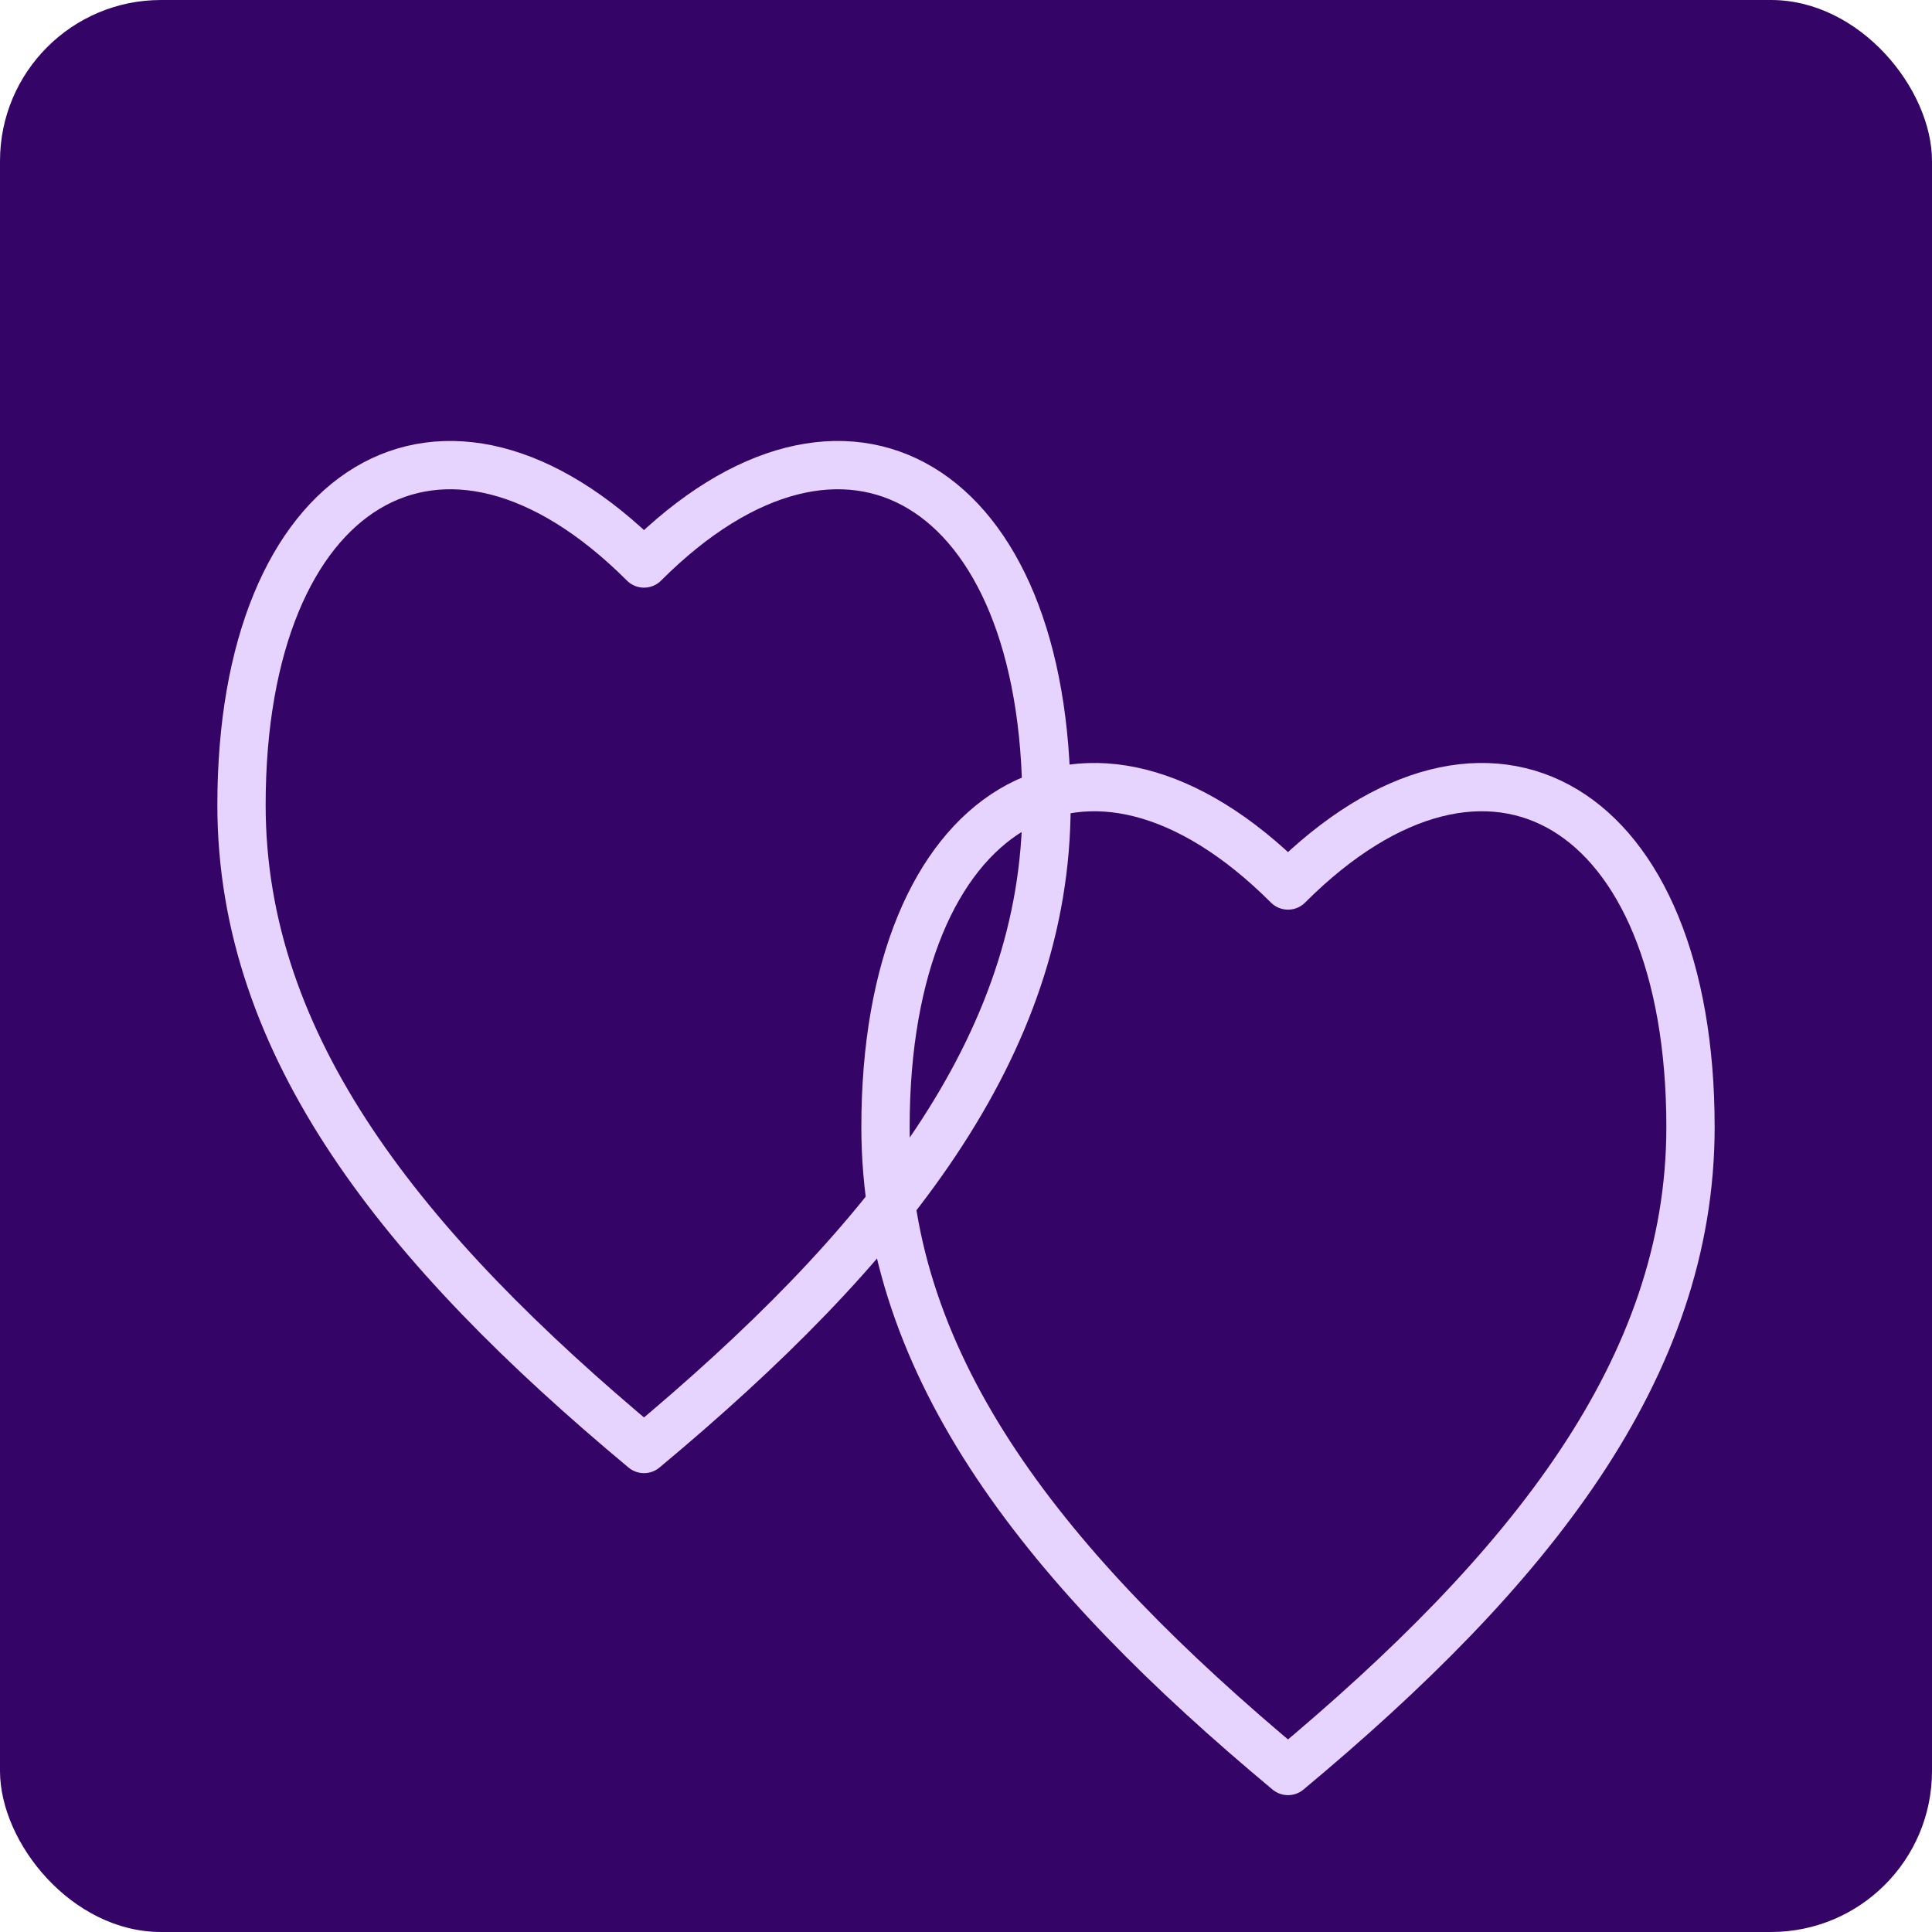
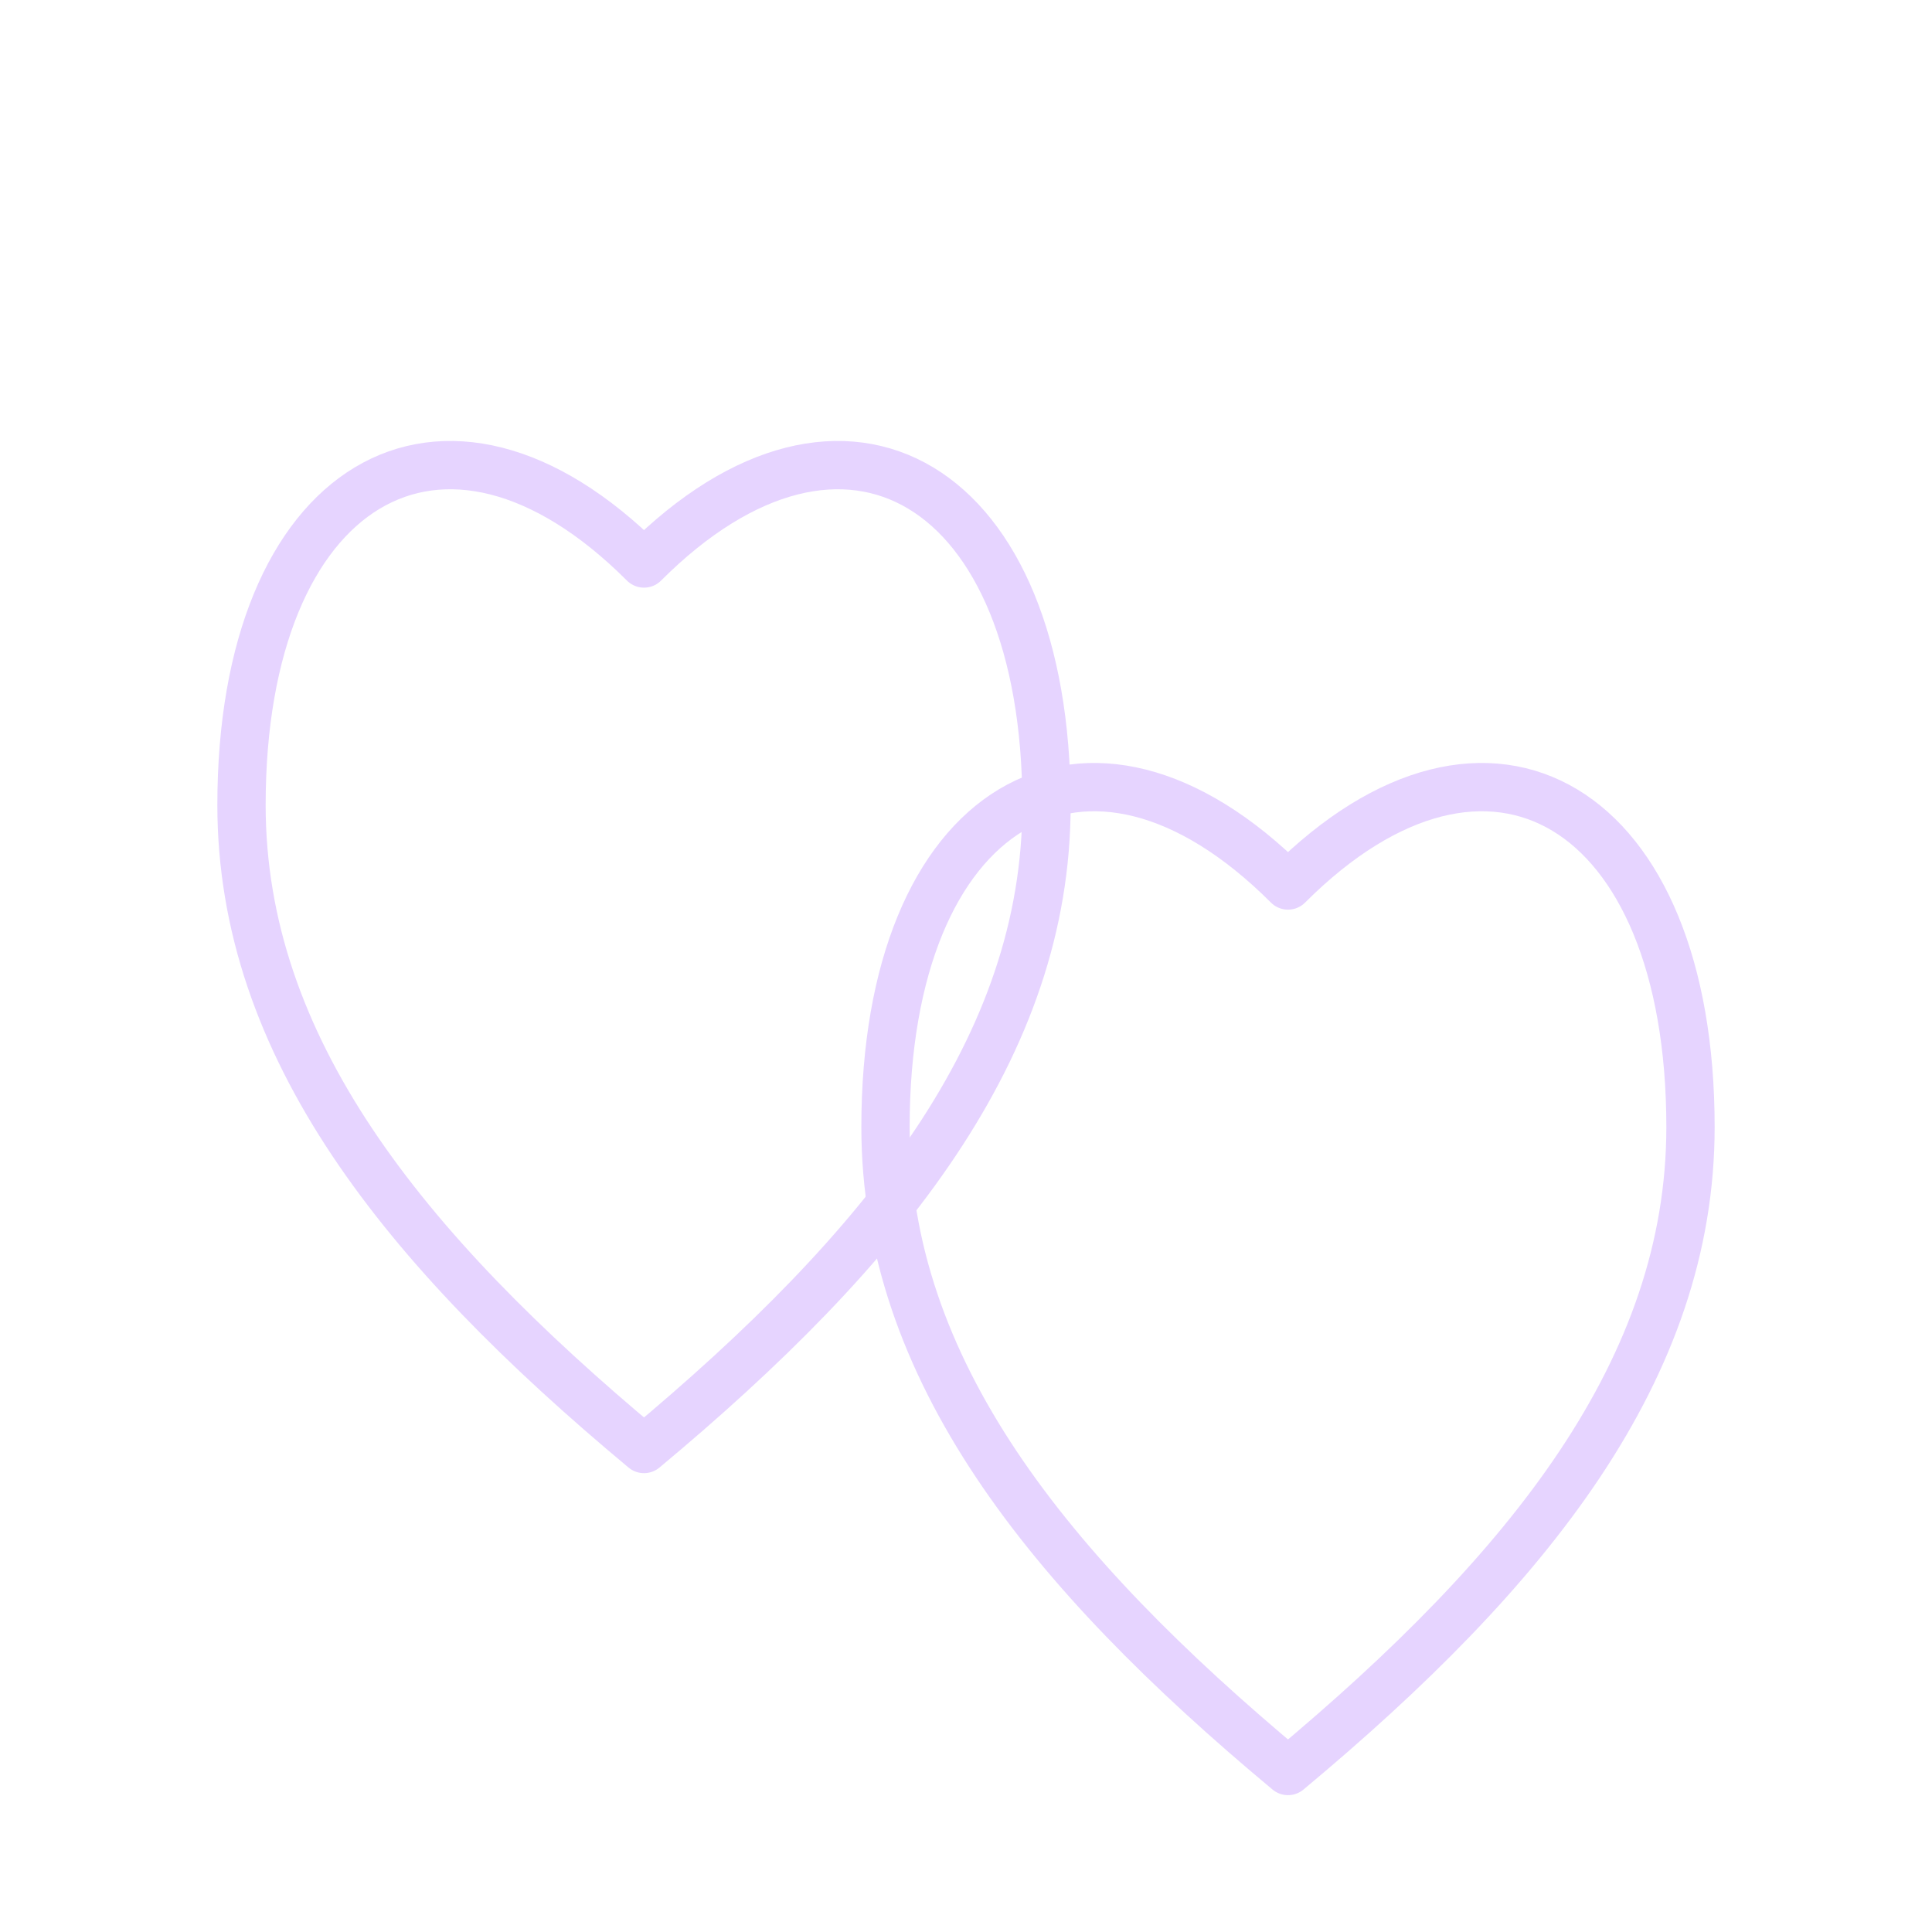
<svg xmlns="http://www.w3.org/2000/svg" viewBox="-20 -20 240 240">
-   <rect x="-20" y="-20" width="240" height="240" fill="#340467" rx="20" />
  <path d="M60 50        C35 25, 10 40, 10 80        C10 110, 30 135, 60 160        C90 135, 110 110, 110 80        C110 40, 85 25, 60 50        Z" fill="none" stroke="#e6d4ff" stroke-width="6" stroke-linejoin="round" />
  <path d="M140 90        C115 65, 90 80, 90 120        C90 150, 110 175, 140 200        C170 175, 190 150, 190 120        C190 80, 165 65, 140 90        Z" fill="none" stroke="#e6d4ff" stroke-width="6" stroke-linejoin="round" />
</svg>